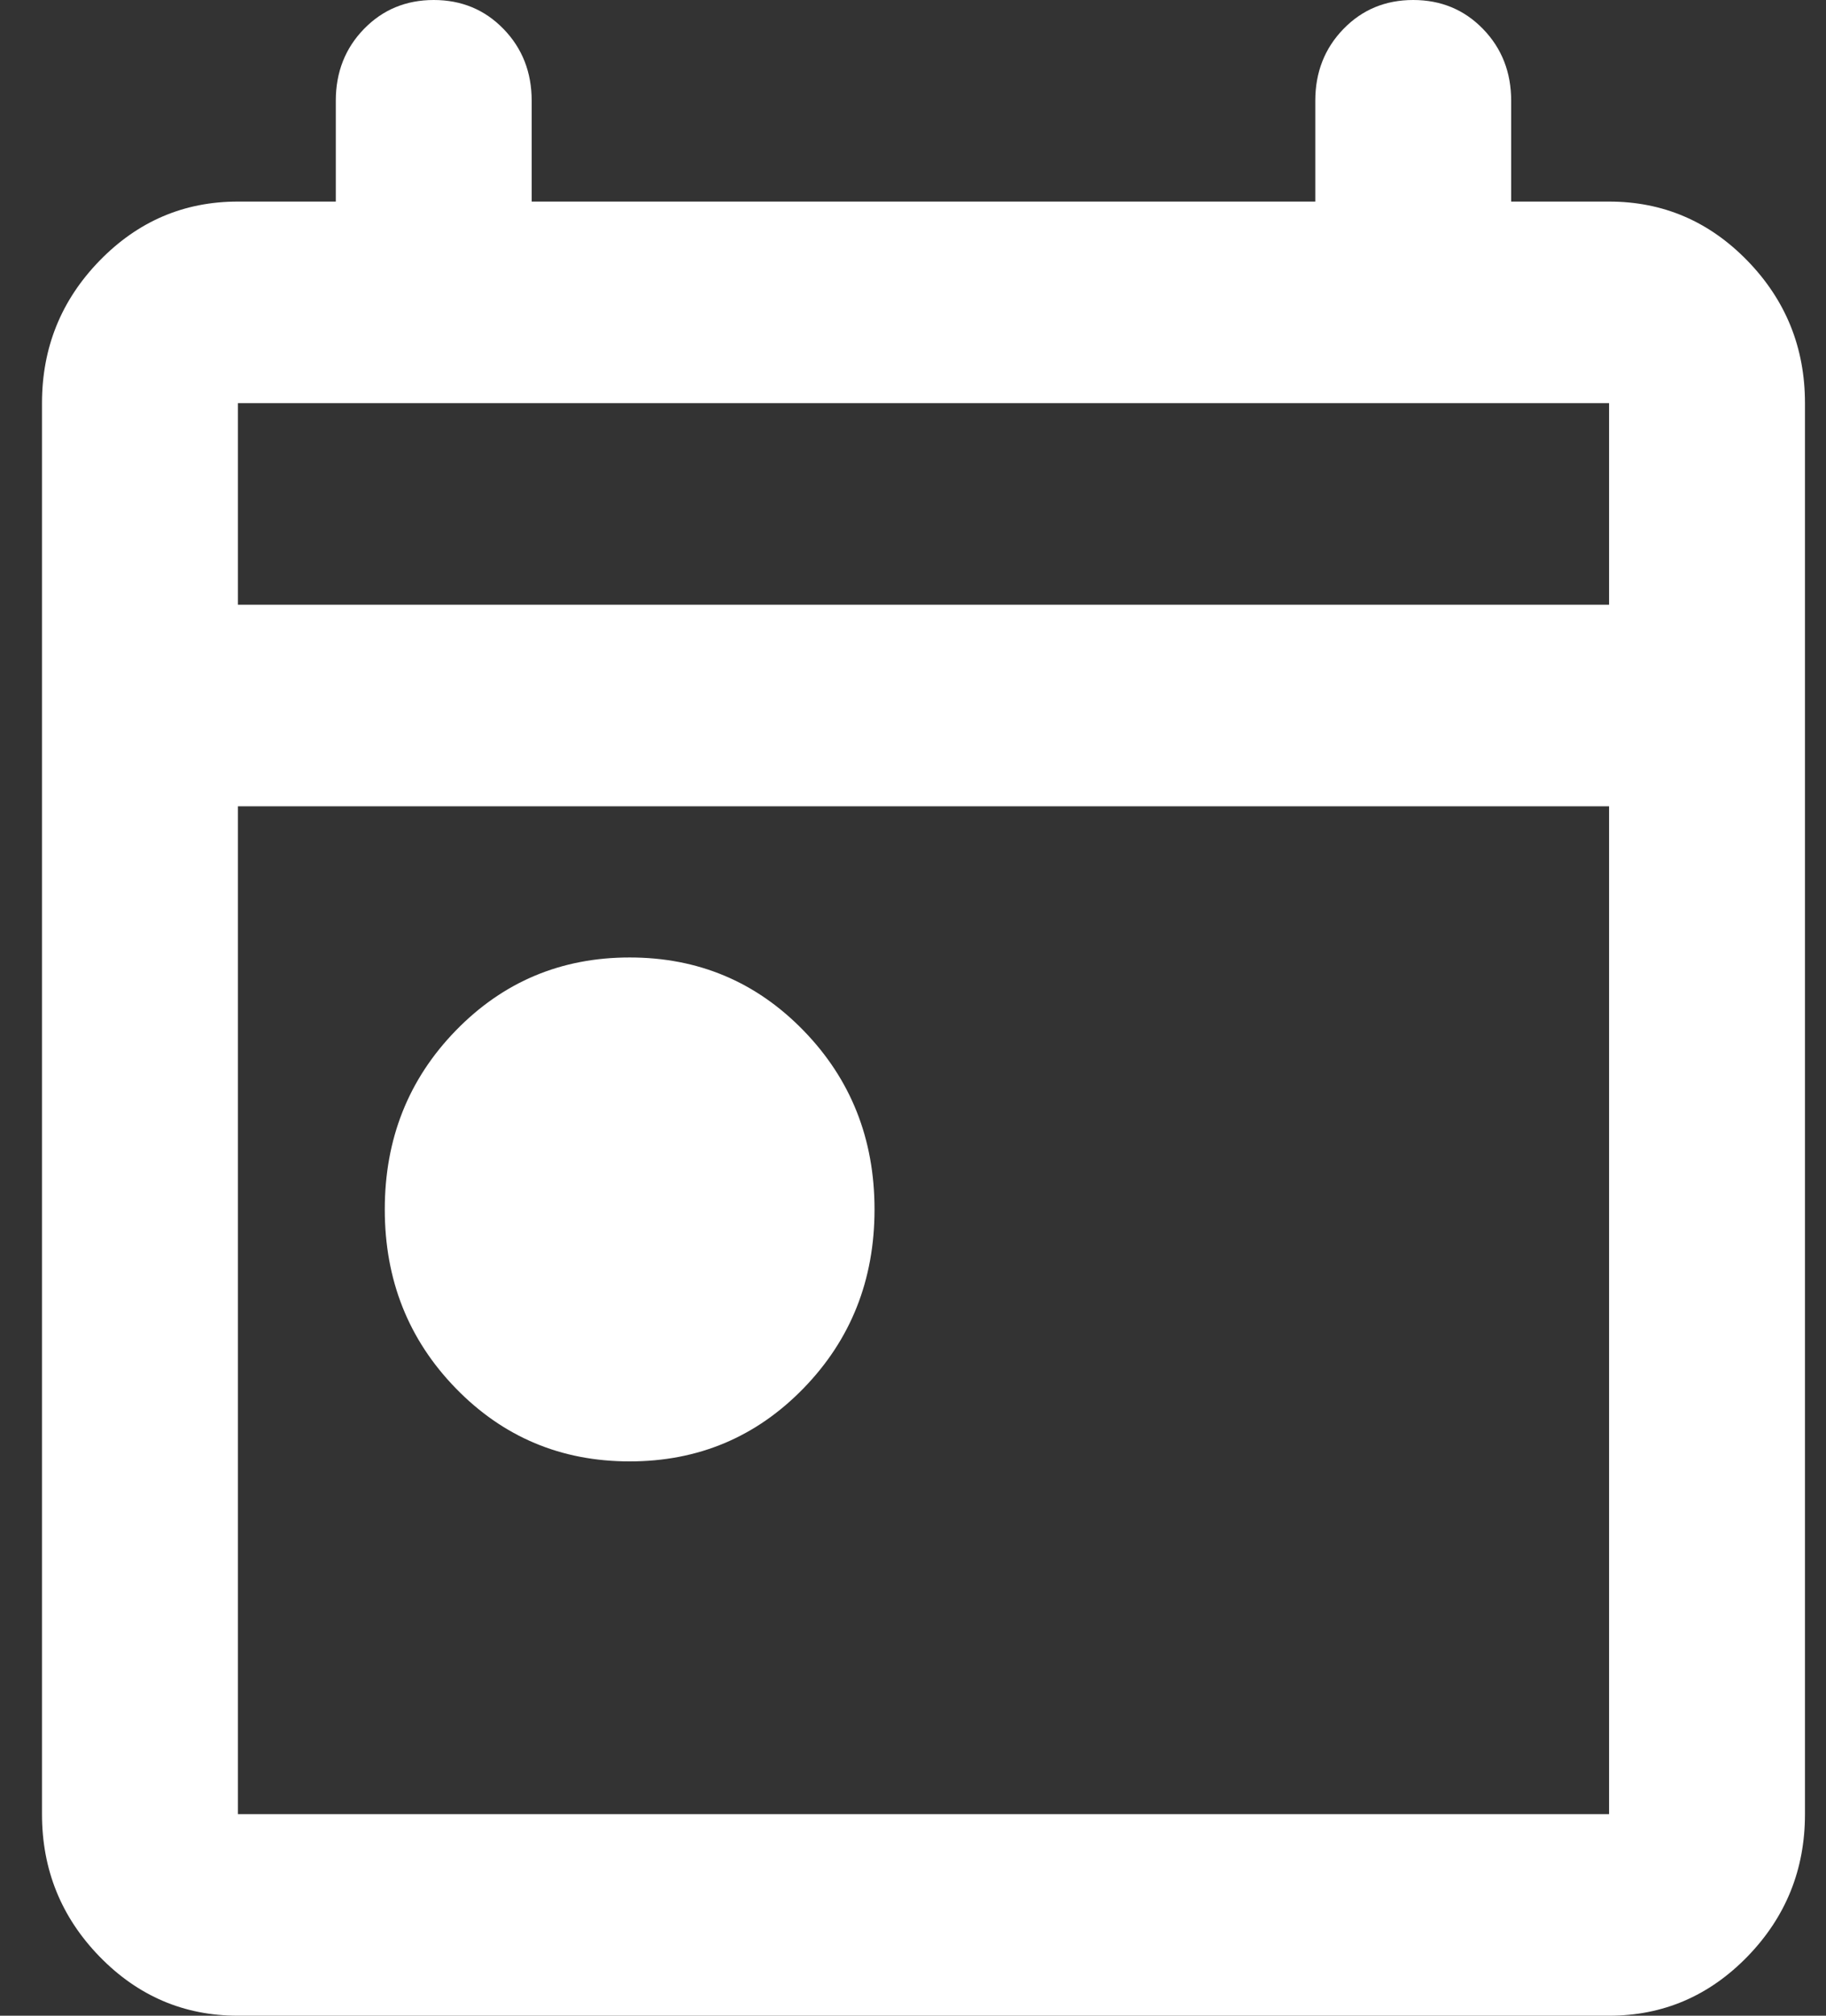
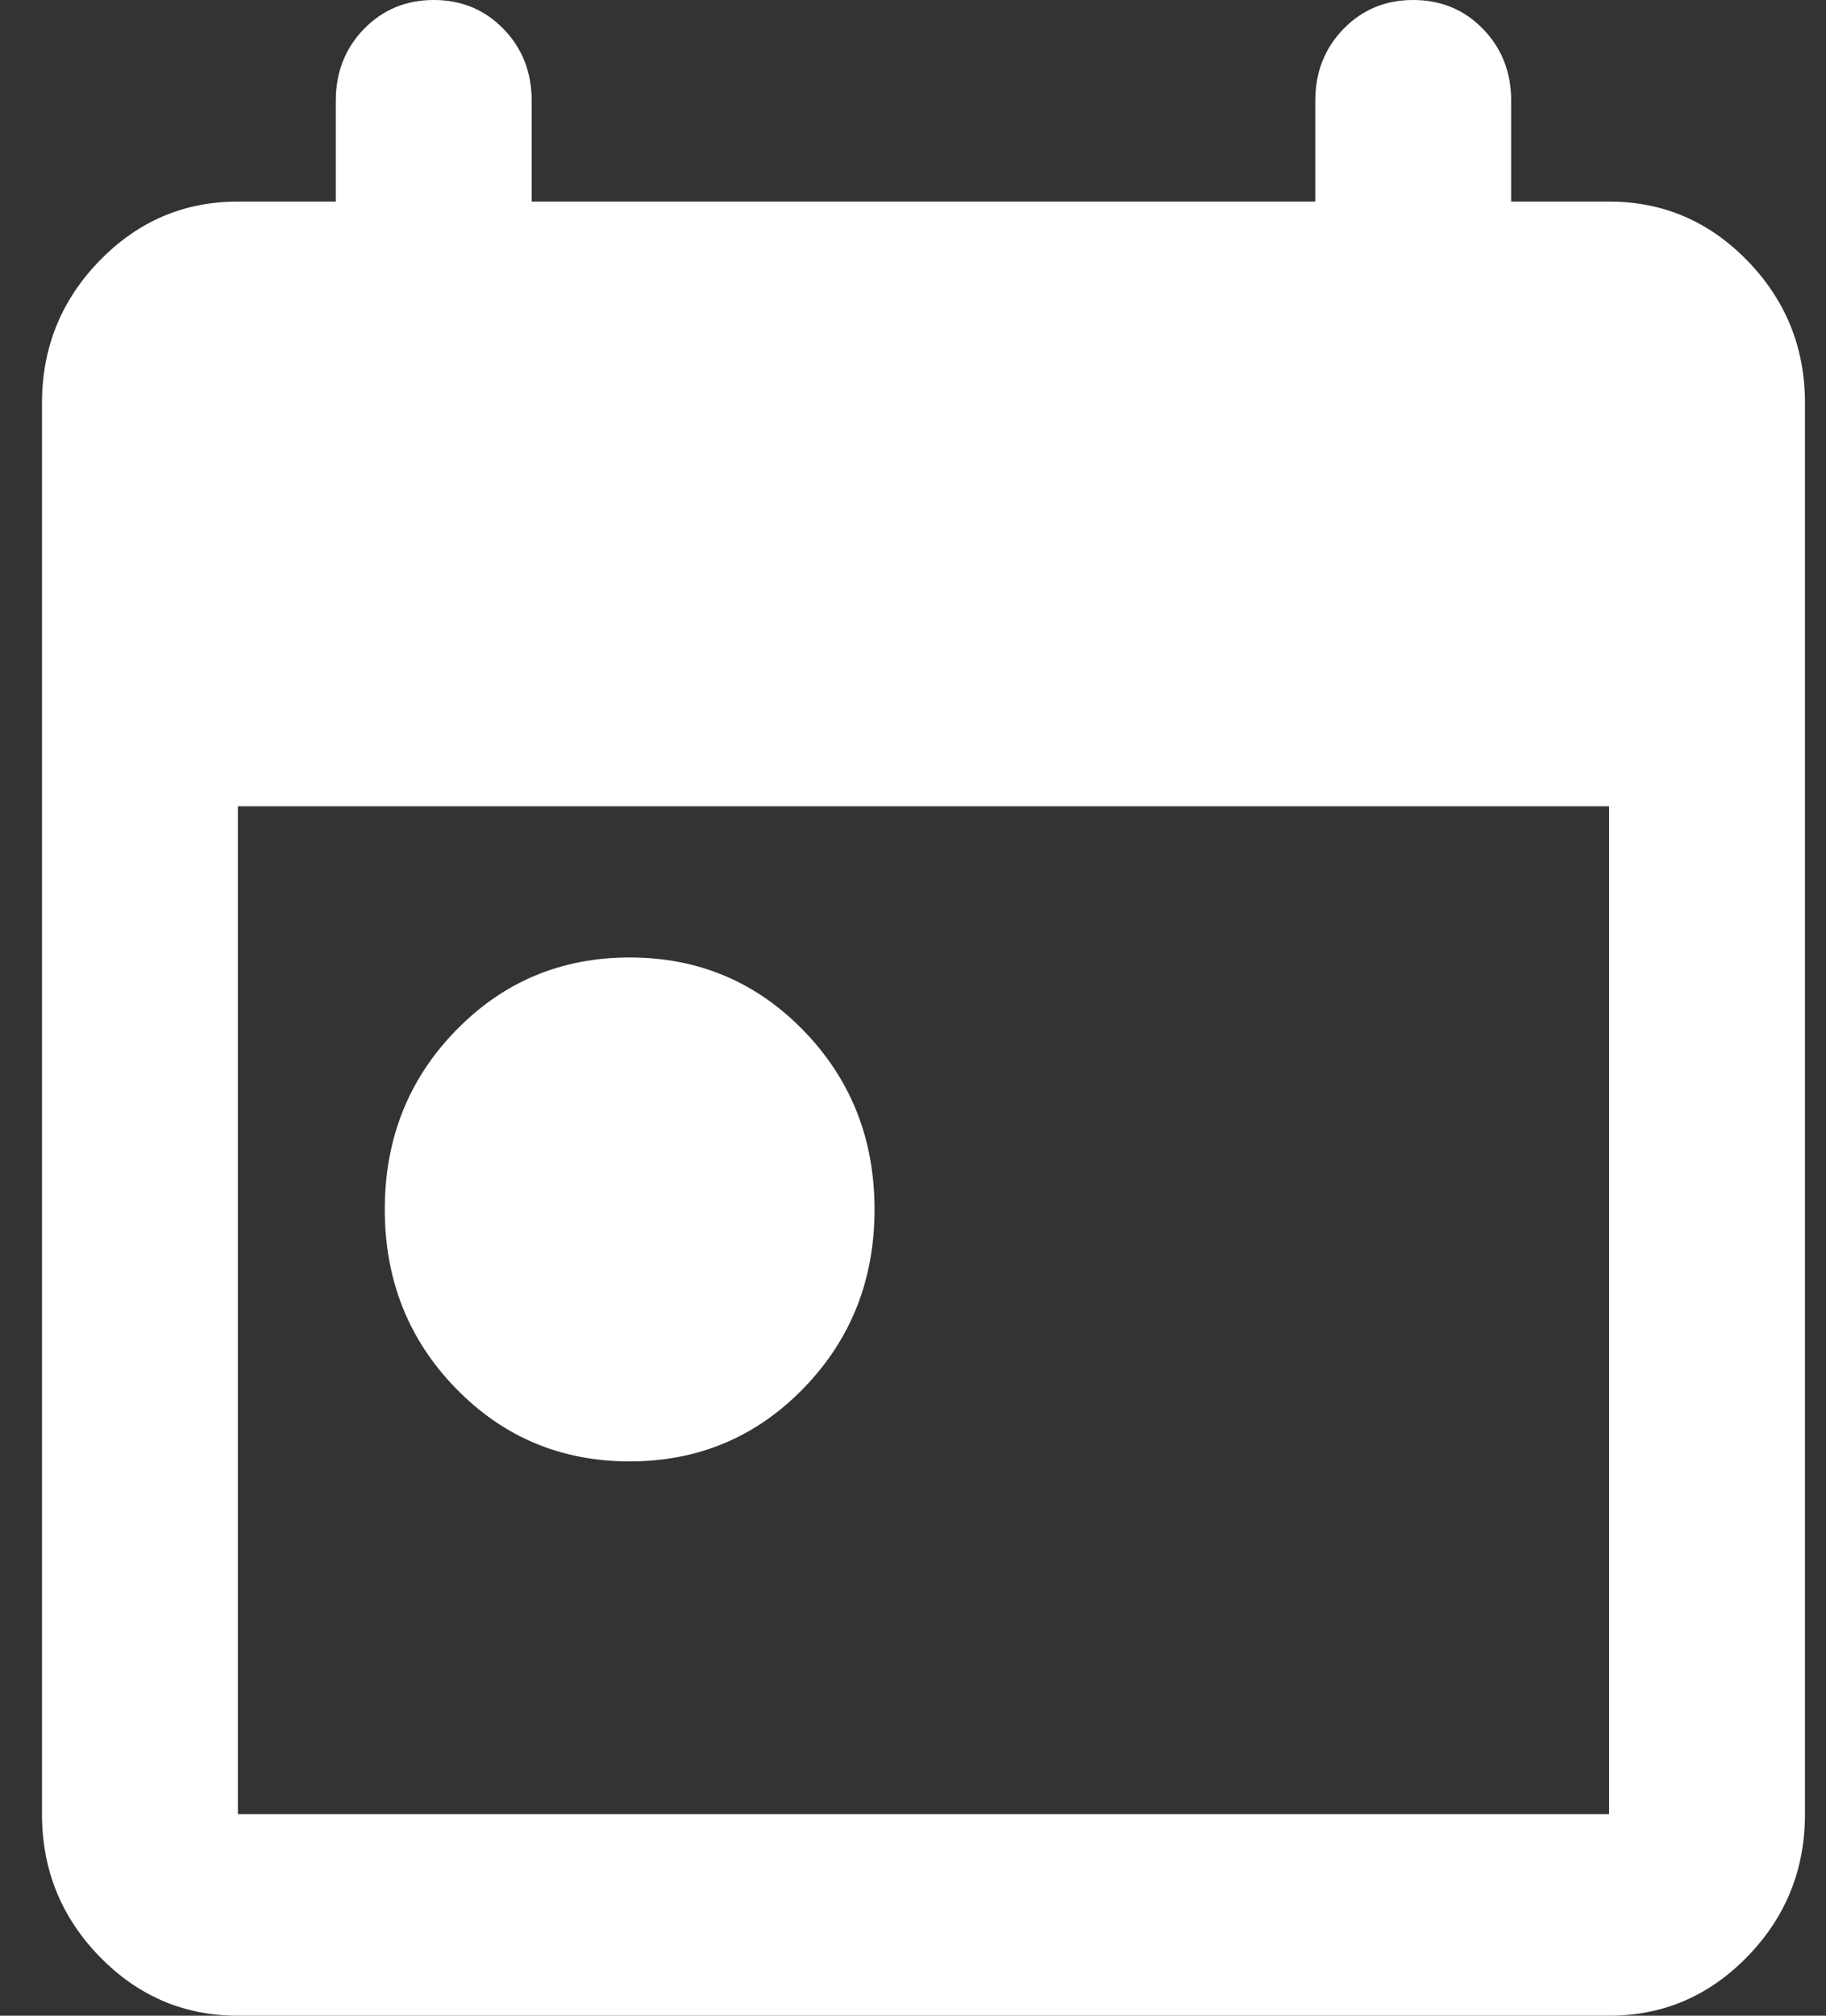
<svg xmlns="http://www.w3.org/2000/svg" width="29" height="32" viewBox="0 0 29 32" fill="none">
  <rect x="0" y="0" width="29" height="32" fill="#333333" stroke="none" />
-   <path d="M10 23.2C8.911 23.2 7.991 22.813 7.239 22.04C6.487 21.267 6.111 20.32 6.111 19.2C6.111 18.08 6.487 17.133 7.239 16.36C7.991 15.587 8.911 15.2 10 15.2C11.089 15.2 12.009 15.587 12.761 16.36C13.513 17.133 13.889 18.08 13.889 19.2C13.889 20.32 13.513 21.267 12.761 22.04C12.009 22.813 11.089 23.2 10 23.2ZM3.778 32C2.922 32 2.19 31.687 1.58 31.06C0.971 30.433 0.667 29.68 0.667 28.8V6.4C0.667 5.52 0.971 4.767 1.58 4.14C2.19 3.513 2.922 3.2 3.778 3.2H5.333V1.6C5.333 1.147 5.482 0.767 5.78 0.46C6.079 0.153 6.448 0 6.889 0C7.329 0 7.699 0.153 7.997 0.46C8.295 0.767 8.444 1.147 8.444 1.6V3.2H20.889V1.6C20.889 1.147 21.038 0.767 21.336 0.46C21.634 0.153 22.003 0 22.444 0C22.885 0 23.255 0.153 23.553 0.46C23.851 0.767 24 1.147 24 1.6V3.2H25.555C26.411 3.2 27.143 3.513 27.753 4.14C28.362 4.767 28.666 5.52 28.666 6.4V28.8C28.666 29.68 28.362 30.433 27.753 31.06C27.143 31.687 26.411 32 25.555 32H3.778ZM3.778 28.8H25.555V12.8H3.778V28.8ZM3.778 9.6H25.555V6.4H3.778V9.6Z" fill="white" />
+   <path d="M10 23.2C8.911 23.2 7.991 22.813 7.239 22.04C6.487 21.267 6.111 20.32 6.111 19.2C6.111 18.08 6.487 17.133 7.239 16.36C7.991 15.587 8.911 15.2 10 15.2C11.089 15.2 12.009 15.587 12.761 16.36C13.513 17.133 13.889 18.08 13.889 19.2C13.889 20.32 13.513 21.267 12.761 22.04C12.009 22.813 11.089 23.2 10 23.2ZM3.778 32C2.922 32 2.19 31.687 1.58 31.06C0.971 30.433 0.667 29.68 0.667 28.8V6.4C0.667 5.52 0.971 4.767 1.58 4.14C2.19 3.513 2.922 3.2 3.778 3.2H5.333V1.6C5.333 1.147 5.482 0.767 5.78 0.46C6.079 0.153 6.448 0 6.889 0C7.329 0 7.699 0.153 7.997 0.46C8.295 0.767 8.444 1.147 8.444 1.6V3.2H20.889V1.6C20.889 1.147 21.038 0.767 21.336 0.46C21.634 0.153 22.003 0 22.444 0C22.885 0 23.255 0.153 23.553 0.46C23.851 0.767 24 1.147 24 1.6V3.2H25.555C26.411 3.2 27.143 3.513 27.753 4.14C28.362 4.767 28.666 5.52 28.666 6.4V28.8C28.666 29.68 28.362 30.433 27.753 31.06C27.143 31.687 26.411 32 25.555 32H3.778ZM3.778 28.8H25.555V12.8H3.778V28.8ZM3.778 9.6V6.4H3.778V9.6Z" fill="white" />
</svg>